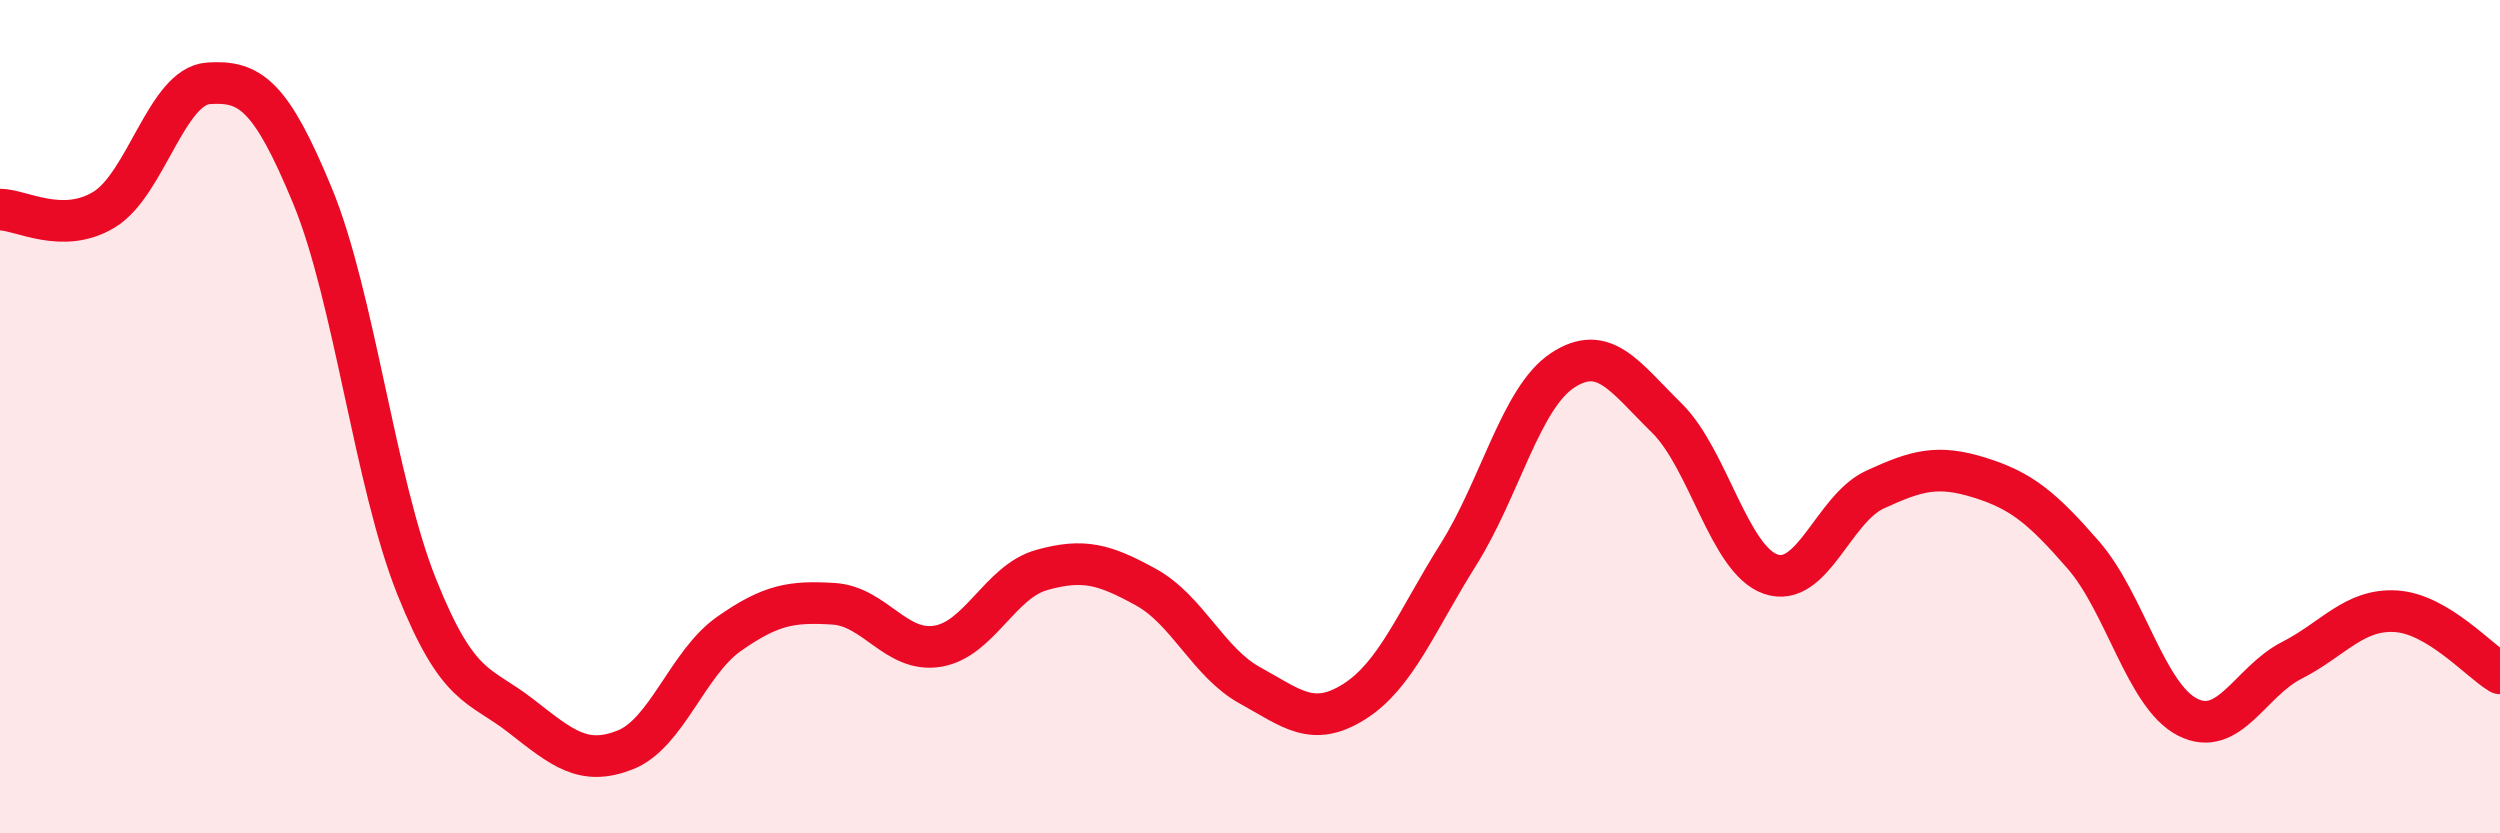
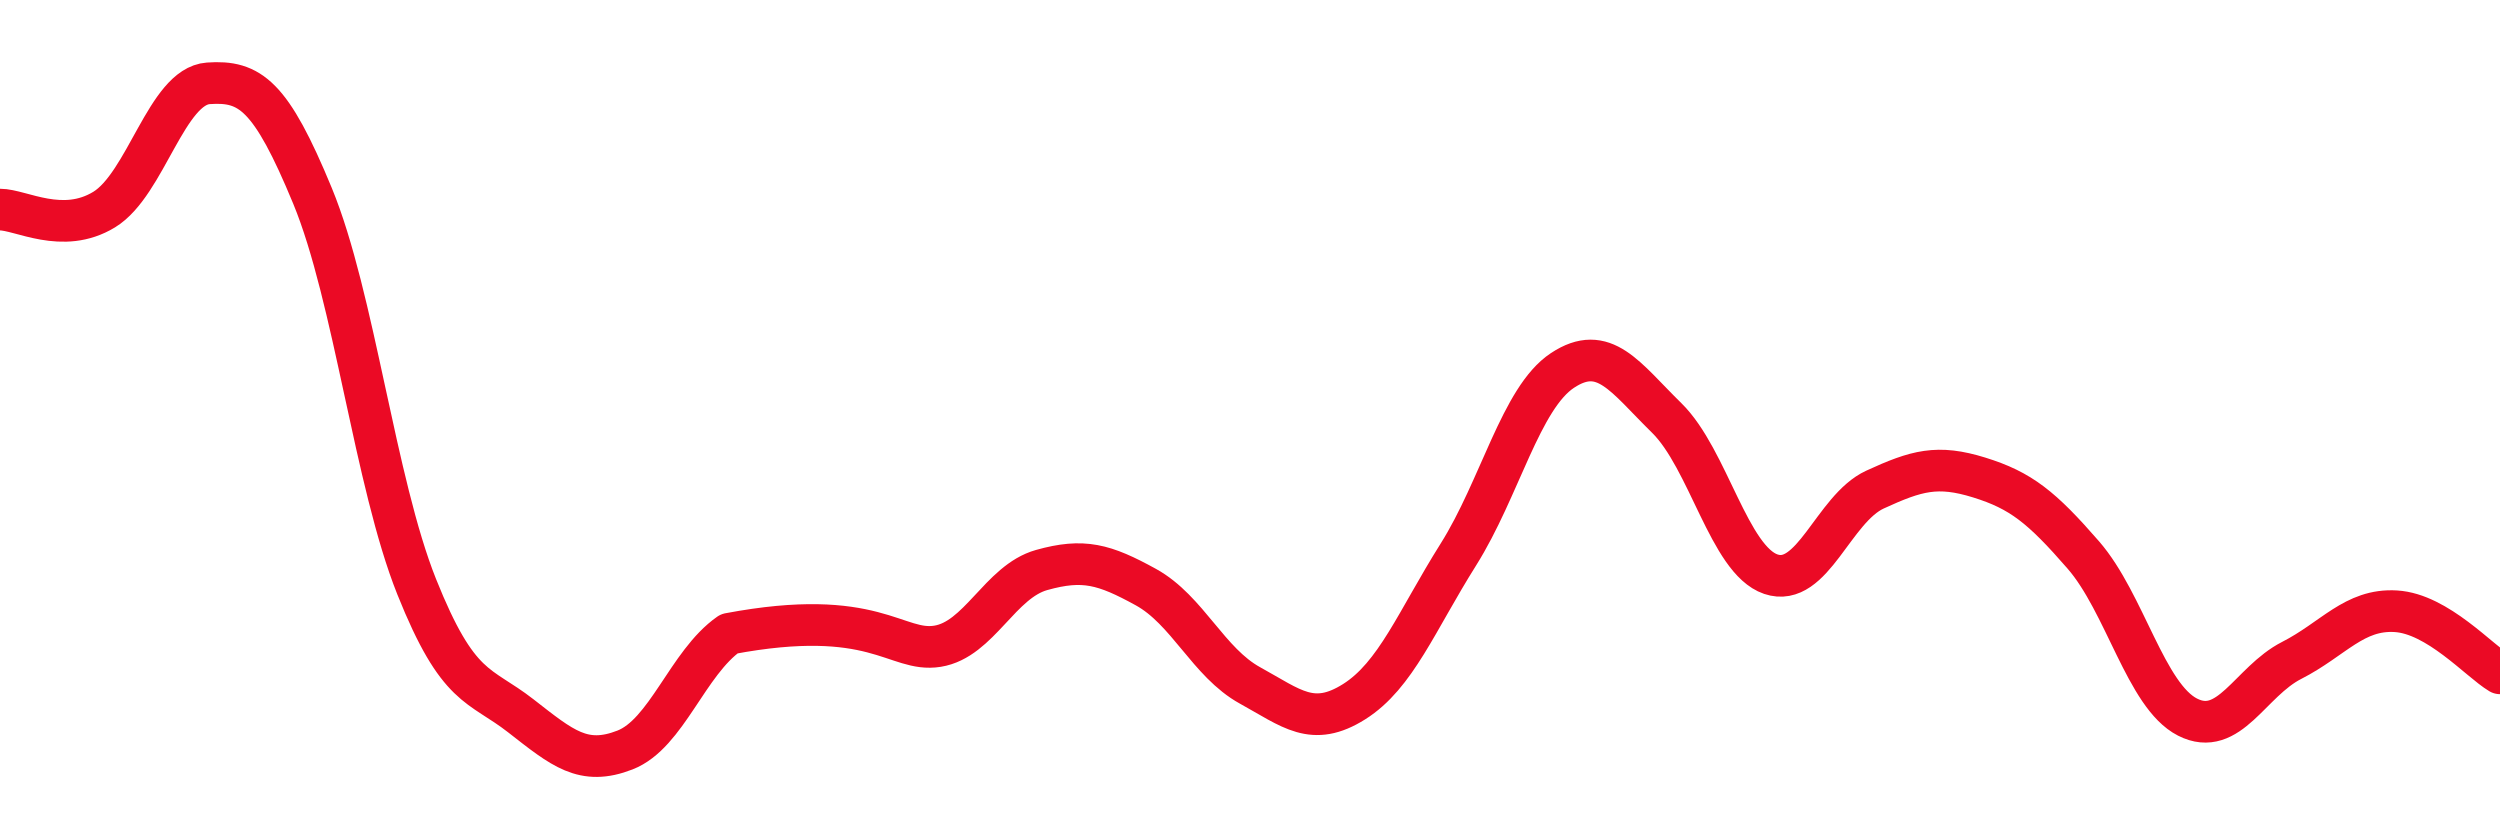
<svg xmlns="http://www.w3.org/2000/svg" width="60" height="20" viewBox="0 0 60 20">
-   <path d="M 0,5.03 C 0.5,5.03 1.5,5.64 2.5,5.03 C 3.5,4.42 4,2.07 5,2 C 6,1.93 6.5,2.28 7.5,4.7 C 8.5,7.12 9,11.58 10,14.08 C 11,16.58 11.5,16.4 12.5,17.18 C 13.5,17.96 14,18.39 15,18 C 16,17.61 16.5,15.91 17.5,15.21 C 18.5,14.51 19,14.43 20,14.49 C 21,14.55 21.5,15.67 22.5,15.51 C 23.5,15.35 24,13.96 25,13.68 C 26,13.4 26.5,13.54 27.5,14.09 C 28.5,14.64 29,15.9 30,16.45 C 31,17 31.5,17.47 32.5,16.84 C 33.5,16.21 34,14.9 35,13.31 C 36,11.72 36.5,9.55 37.5,8.89 C 38.5,8.23 39,9.05 40,10.03 C 41,11.01 41.5,13.44 42.5,13.78 C 43.5,14.12 44,12.21 45,11.75 C 46,11.29 46.5,11.15 47.5,11.46 C 48.5,11.77 49,12.17 50,13.32 C 51,14.47 51.5,16.7 52.5,17.21 C 53.5,17.72 54,16.36 55,15.85 C 56,15.34 56.5,14.61 57.5,14.67 C 58.5,14.73 59.5,15.86 60,16.16L60 20L0 20Z" fill="#EB0A25" opacity="0.1" stroke-linecap="round" stroke-linejoin="round" />
-   <path d="M 0,5.03 C 0.5,5.03 1.5,5.64 2.5,5.03 C 3.5,4.42 4,2.07 5,2 C 6,1.93 6.5,2.28 7.5,4.7 C 8.5,7.12 9,11.58 10,14.08 C 11,16.58 11.5,16.4 12.5,17.18 C 13.5,17.96 14,18.39 15,18 C 16,17.61 16.5,15.91 17.5,15.21 C 18.5,14.51 19,14.43 20,14.49 C 21,14.55 21.5,15.67 22.5,15.51 C 23.5,15.35 24,13.96 25,13.68 C 26,13.4 26.5,13.54 27.5,14.09 C 28.5,14.64 29,15.9 30,16.45 C 31,17 31.5,17.47 32.5,16.84 C 33.5,16.21 34,14.9 35,13.31 C 36,11.72 36.5,9.55 37.5,8.89 C 38.5,8.23 39,9.05 40,10.03 C 41,11.01 41.5,13.44 42.5,13.78 C 43.5,14.12 44,12.21 45,11.75 C 46,11.29 46.5,11.15 47.5,11.46 C 48.5,11.77 49,12.17 50,13.32 C 51,14.47 51.5,16.7 52.5,17.21 C 53.5,17.72 54,16.36 55,15.85 C 56,15.34 56.5,14.61 57.5,14.67 C 58.5,14.73 59.5,15.86 60,16.16" stroke="#EB0A25" stroke-width="1" fill="none" stroke-linecap="round" stroke-linejoin="round" />
+   <path d="M 0,5.03 C 0.5,5.03 1.5,5.64 2.5,5.03 C 3.5,4.42 4,2.07 5,2 C 6,1.93 6.5,2.28 7.5,4.7 C 8.5,7.12 9,11.58 10,14.08 C 11,16.58 11.5,16.4 12.5,17.18 C 13.5,17.96 14,18.39 15,18 C 16,17.61 16.5,15.91 17.5,15.21 C 21,14.55 21.5,15.67 22.5,15.51 C 23.5,15.35 24,13.96 25,13.68 C 26,13.4 26.5,13.54 27.5,14.09 C 28.5,14.64 29,15.9 30,16.45 C 31,17 31.5,17.47 32.5,16.84 C 33.5,16.21 34,14.9 35,13.31 C 36,11.72 36.5,9.55 37.5,8.89 C 38.5,8.23 39,9.05 40,10.03 C 41,11.01 41.5,13.44 42.5,13.78 C 43.5,14.12 44,12.21 45,11.75 C 46,11.29 46.5,11.15 47.5,11.46 C 48.5,11.77 49,12.17 50,13.32 C 51,14.47 51.5,16.7 52.5,17.21 C 53.5,17.72 54,16.36 55,15.85 C 56,15.34 56.5,14.61 57.5,14.67 C 58.5,14.73 59.5,15.86 60,16.16" stroke="#EB0A25" stroke-width="1" fill="none" stroke-linecap="round" stroke-linejoin="round" />
</svg>